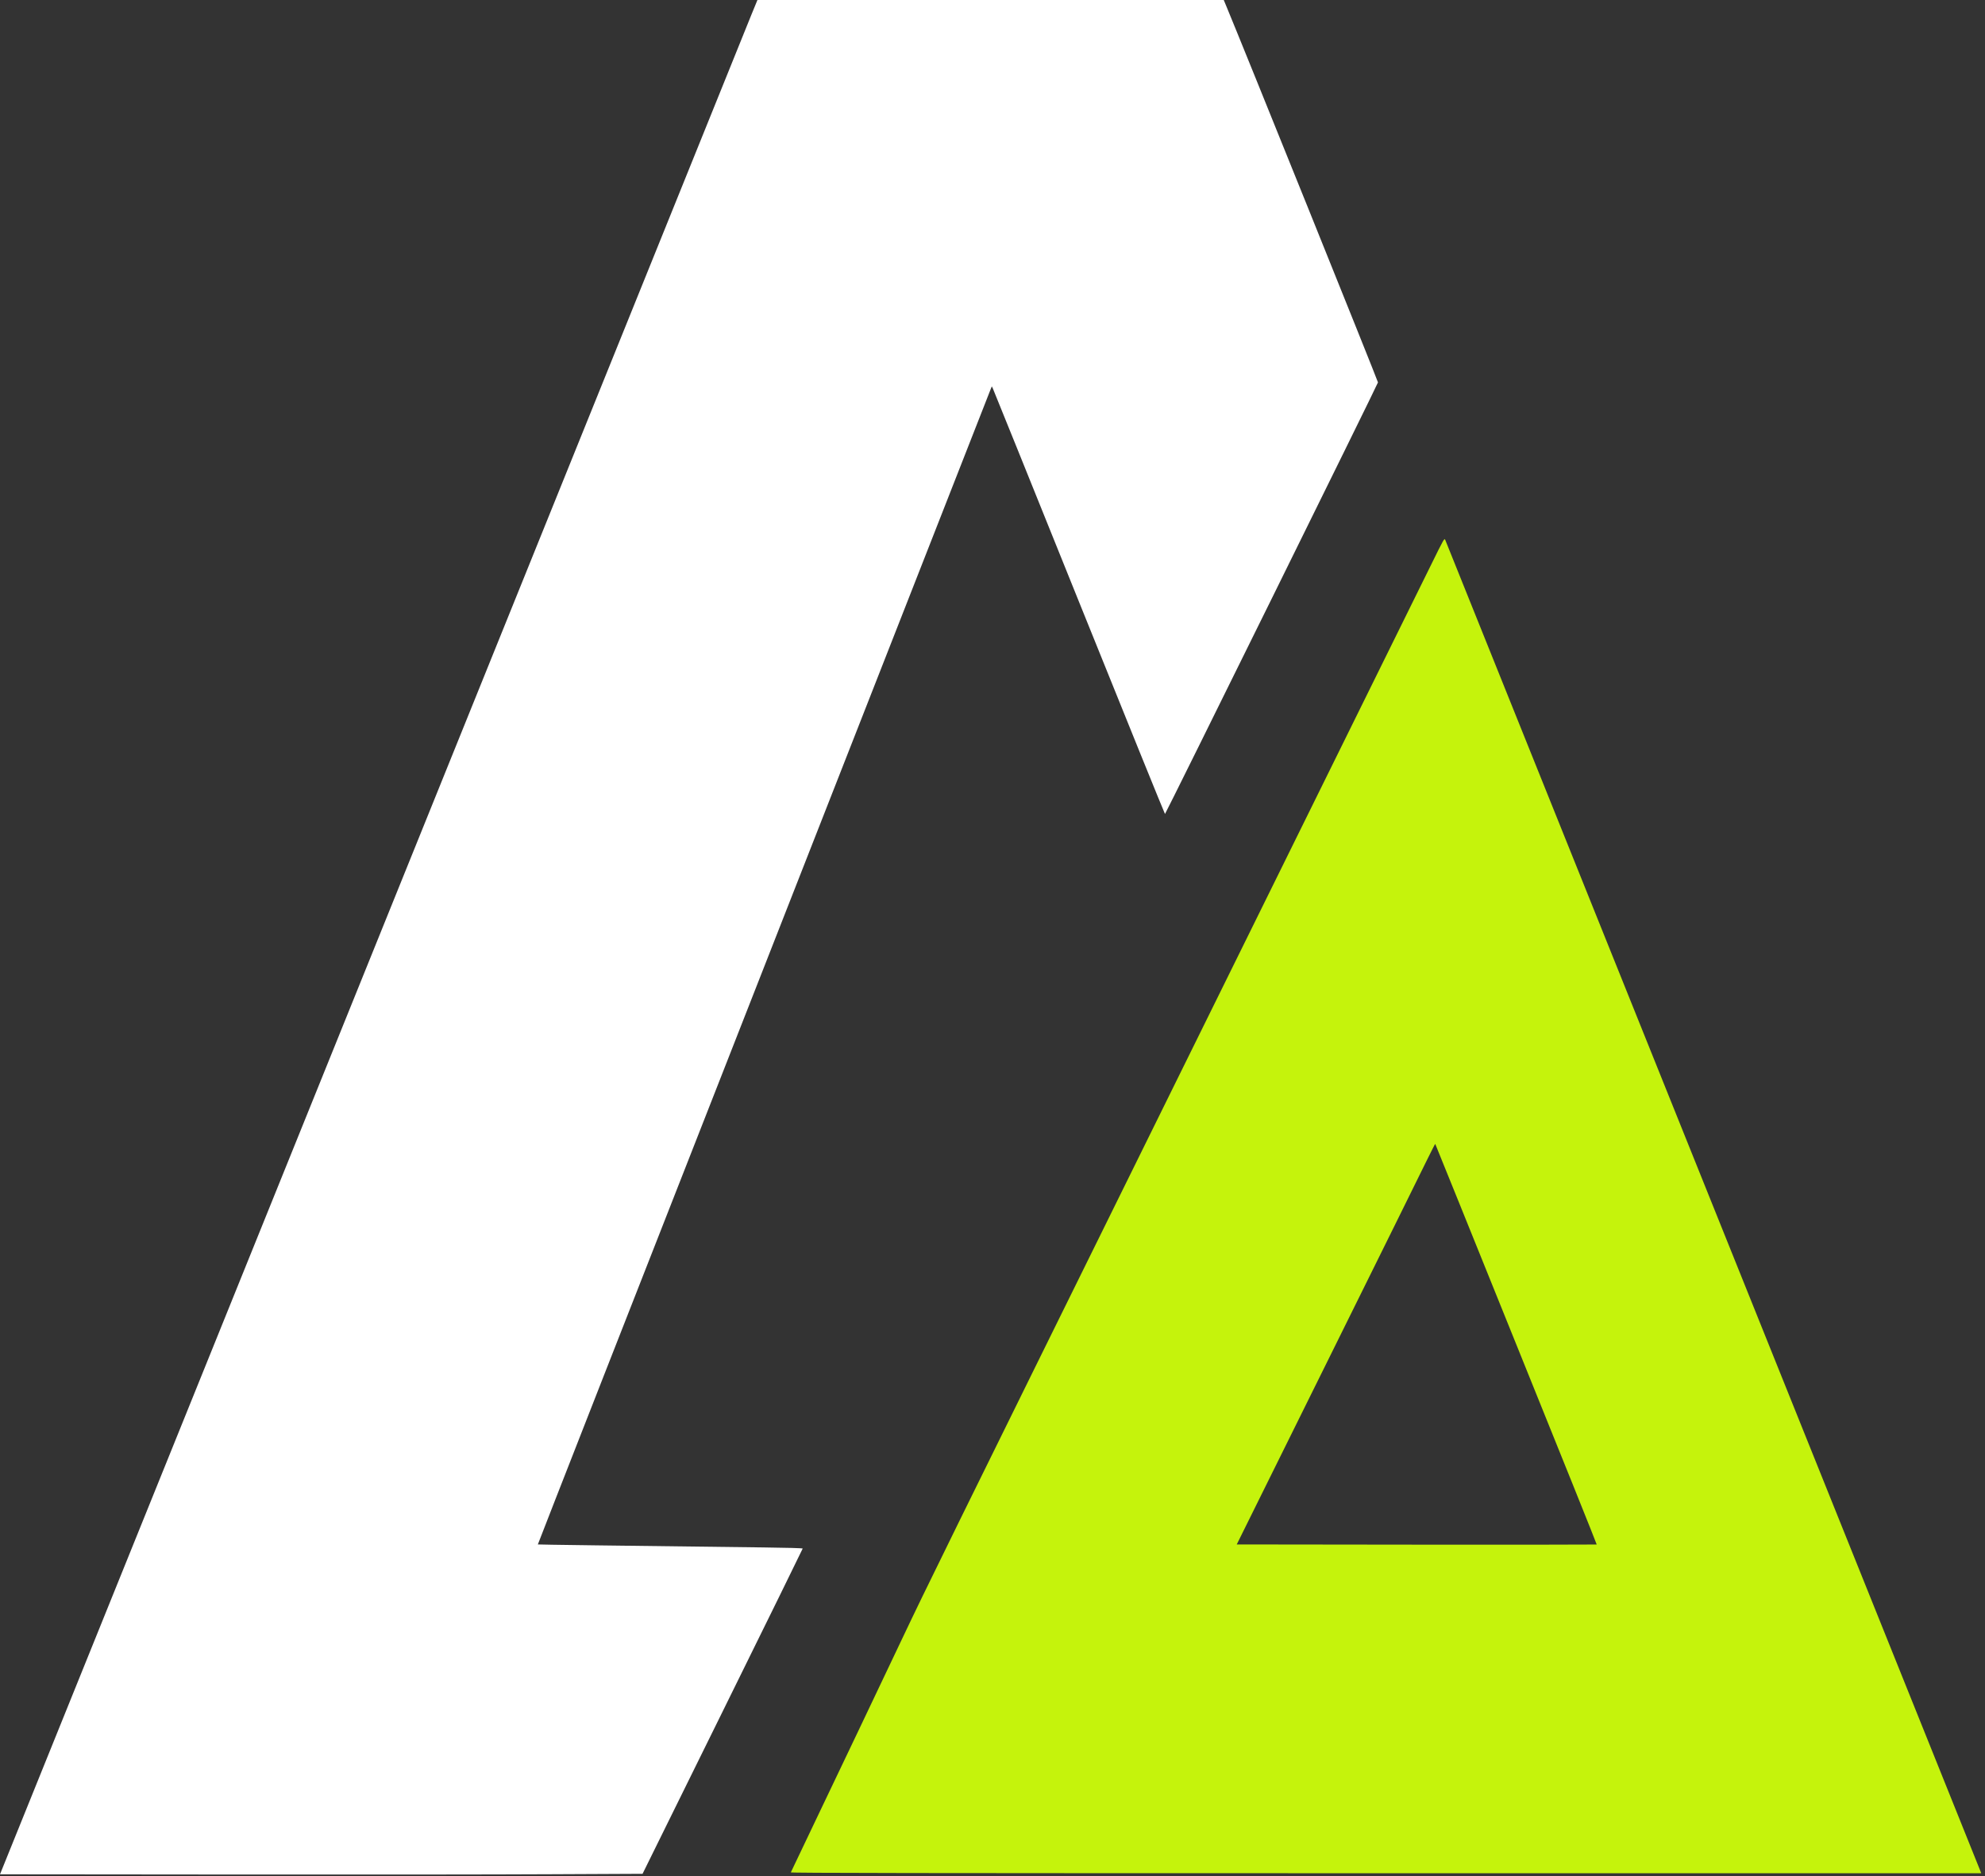
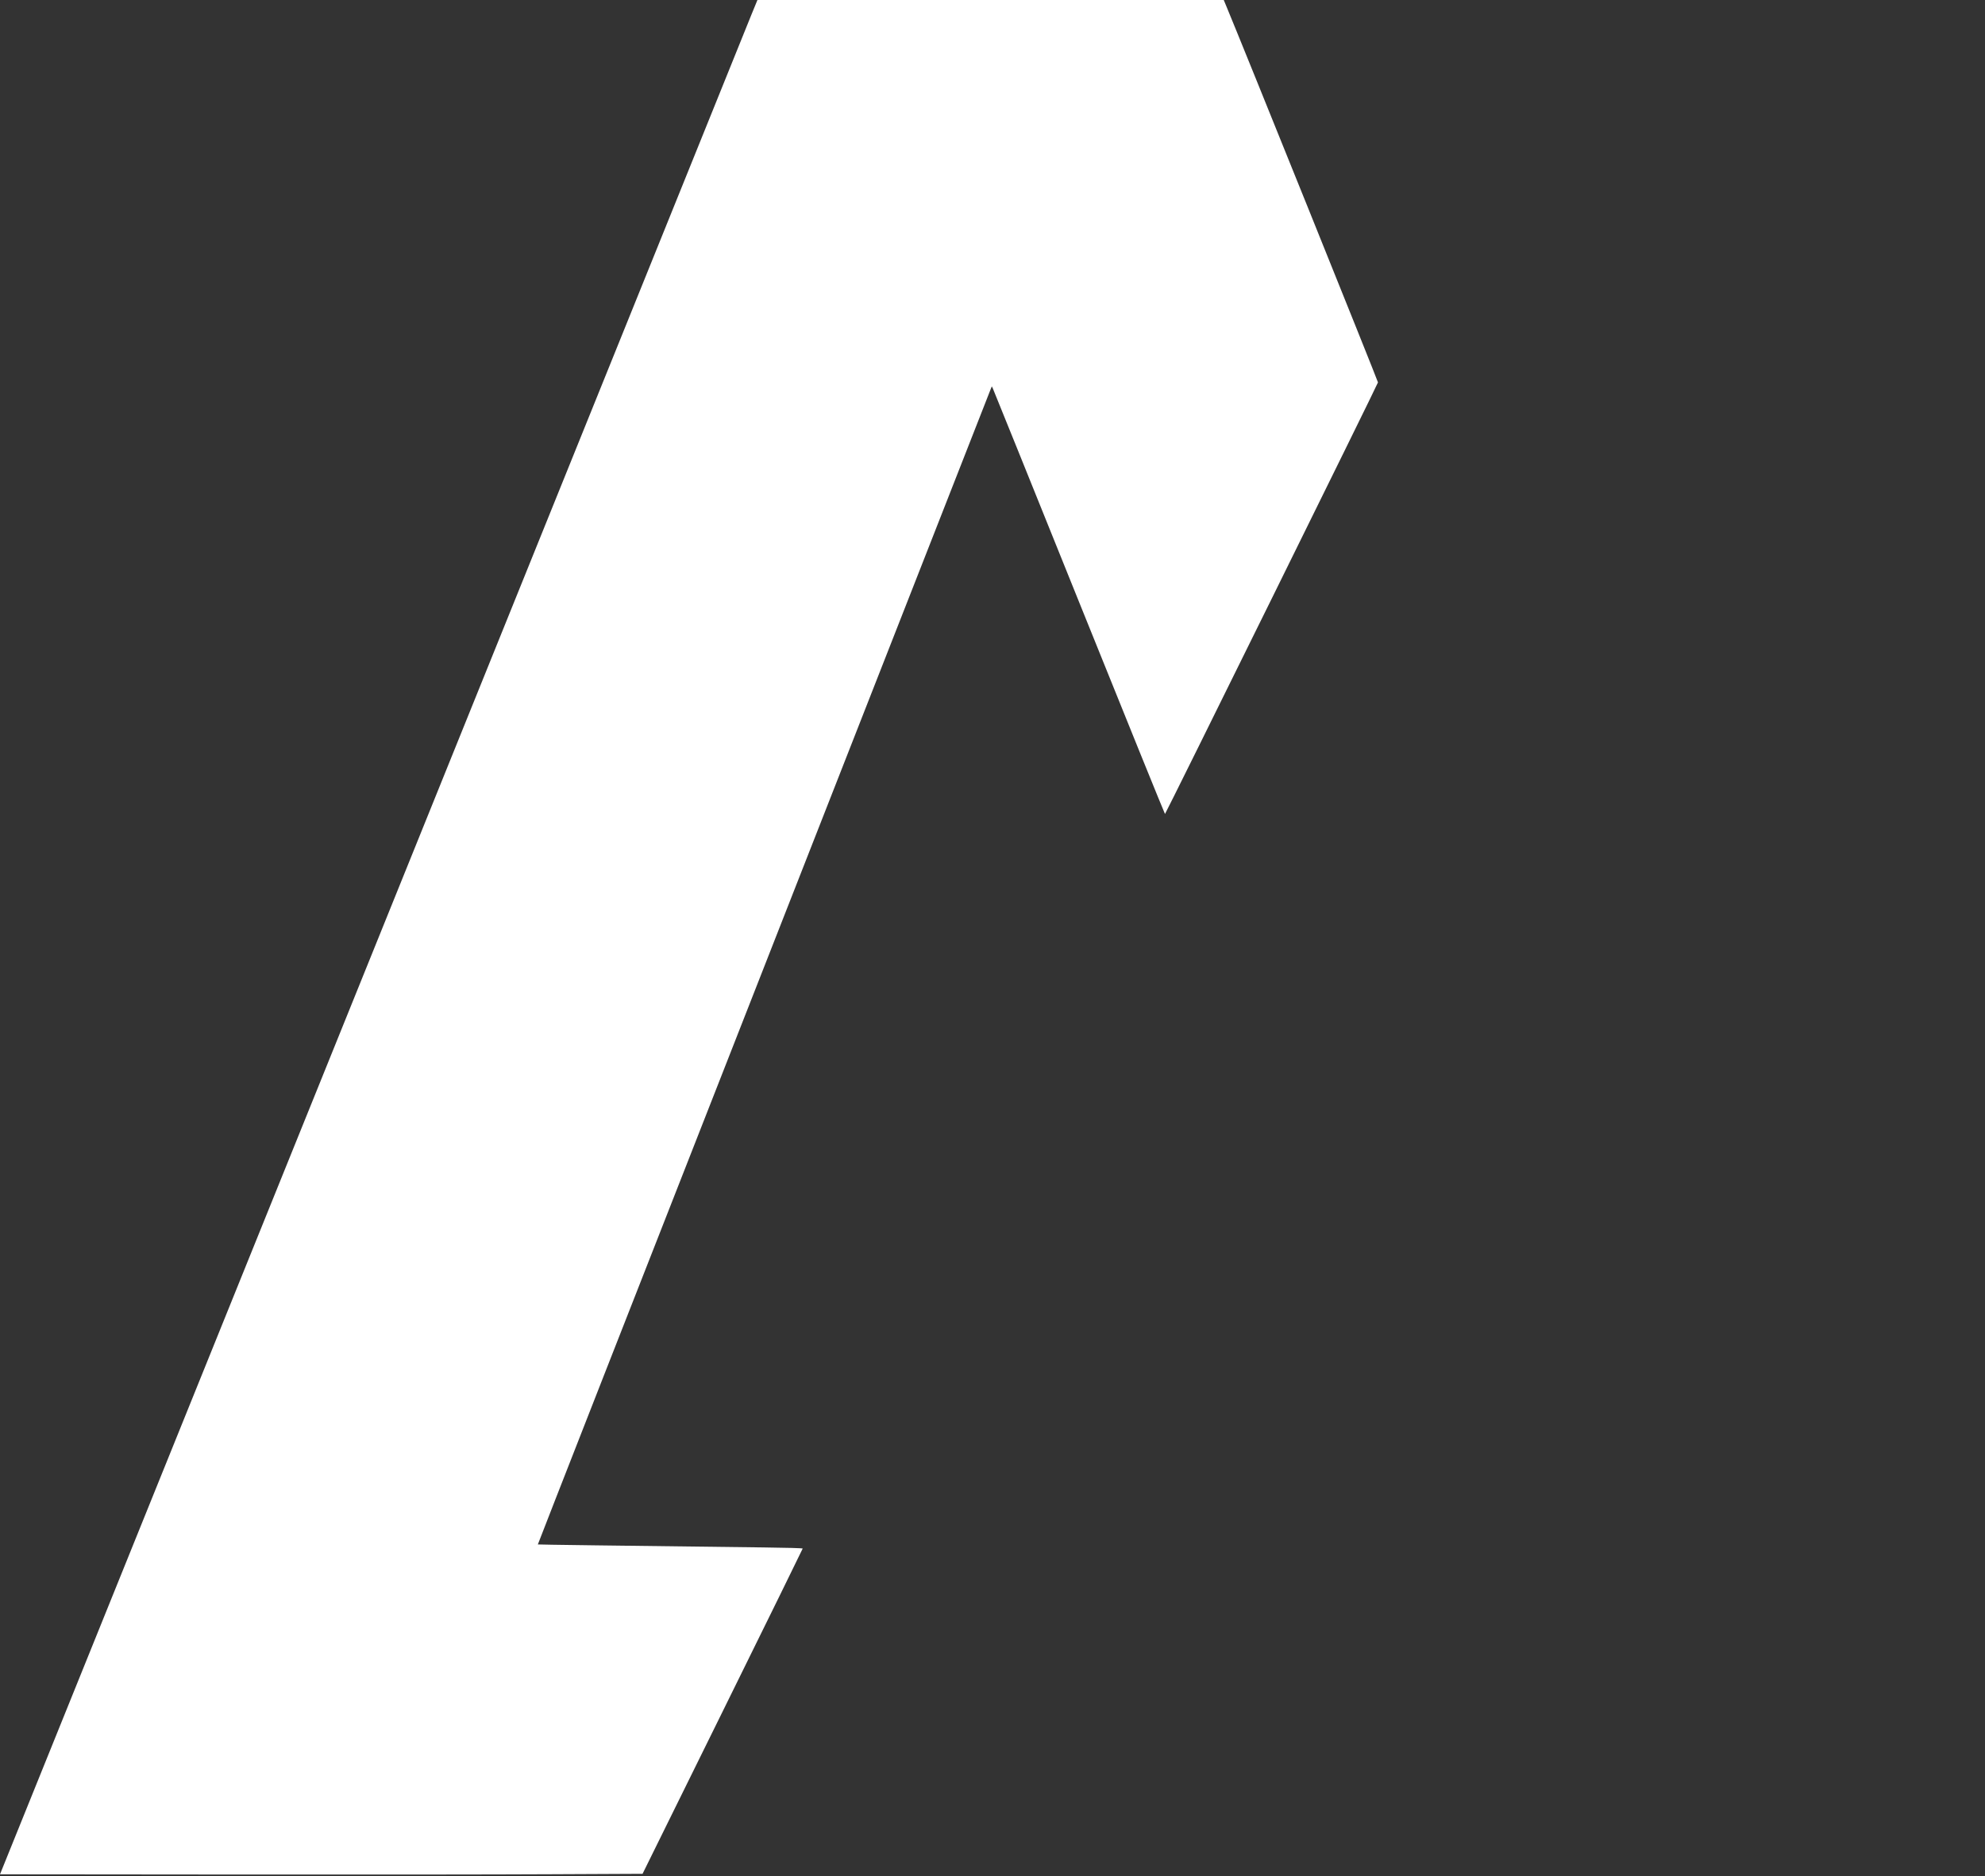
<svg xmlns="http://www.w3.org/2000/svg" width="511" height="483" viewBox="0 0 511 483" fill="none">
  <rect x="0" y="0" width="511" height="483" fill="#333333" stroke="none" />
  <path d="M193.396 3.88C192.537 6.022 148.664 114.596 95.921 245.17L0 482.561L59.107 482.616C91.623 482.652 128.839 482.616 141.824 482.542L165.415 482.432L186.026 440.647C197.365 417.658 206.637 398.787 206.637 398.696C206.637 398.586 202.687 398.476 196.542 398.403C158.594 397.946 138.514 397.689 138.459 397.634C138.422 397.598 164.611 330.737 196.67 249.032C228.71 167.327 255.009 100.246 255.118 99.971L255.32 99.477L255.557 99.935C255.685 100.191 265.689 124.955 277.777 154.972C289.884 185.008 299.833 209.57 299.906 209.57C300.052 209.57 354.66 98.928 354.733 98.452C354.77 98.196 319.84 11.531 315.579 1.318L315.03 0H194.987L193.396 3.88Z" fill="white" />
-   <path fill="#c5f30c" d="M368.358 145.51C366.438 149.39 337.287 208.472 303.563 276.834C241.366 402.887 238.769 408.177 232.514 421.337C223.901 439.475 217.866 452.159 211.026 466.454C206.984 474.91 203.638 481.938 203.583 482.066C203.509 482.231 234.215 482.286 356.763 482.286H510.036L509.871 481.865C509.652 481.298 372.327 139.671 372.052 139.012C371.833 138.481 371.76 138.591 368.358 145.51ZM390.322 346.093C401.77 374.408 411.097 397.616 411.042 397.653C411.006 397.689 390.139 397.708 364.682 397.689L318.377 397.634L341.712 350.504C354.551 324.587 366.035 301.36 367.224 298.908C368.431 296.455 369.437 294.478 369.474 294.515C369.51 294.552 378.892 317.76 390.322 346.093Z" />
</svg>